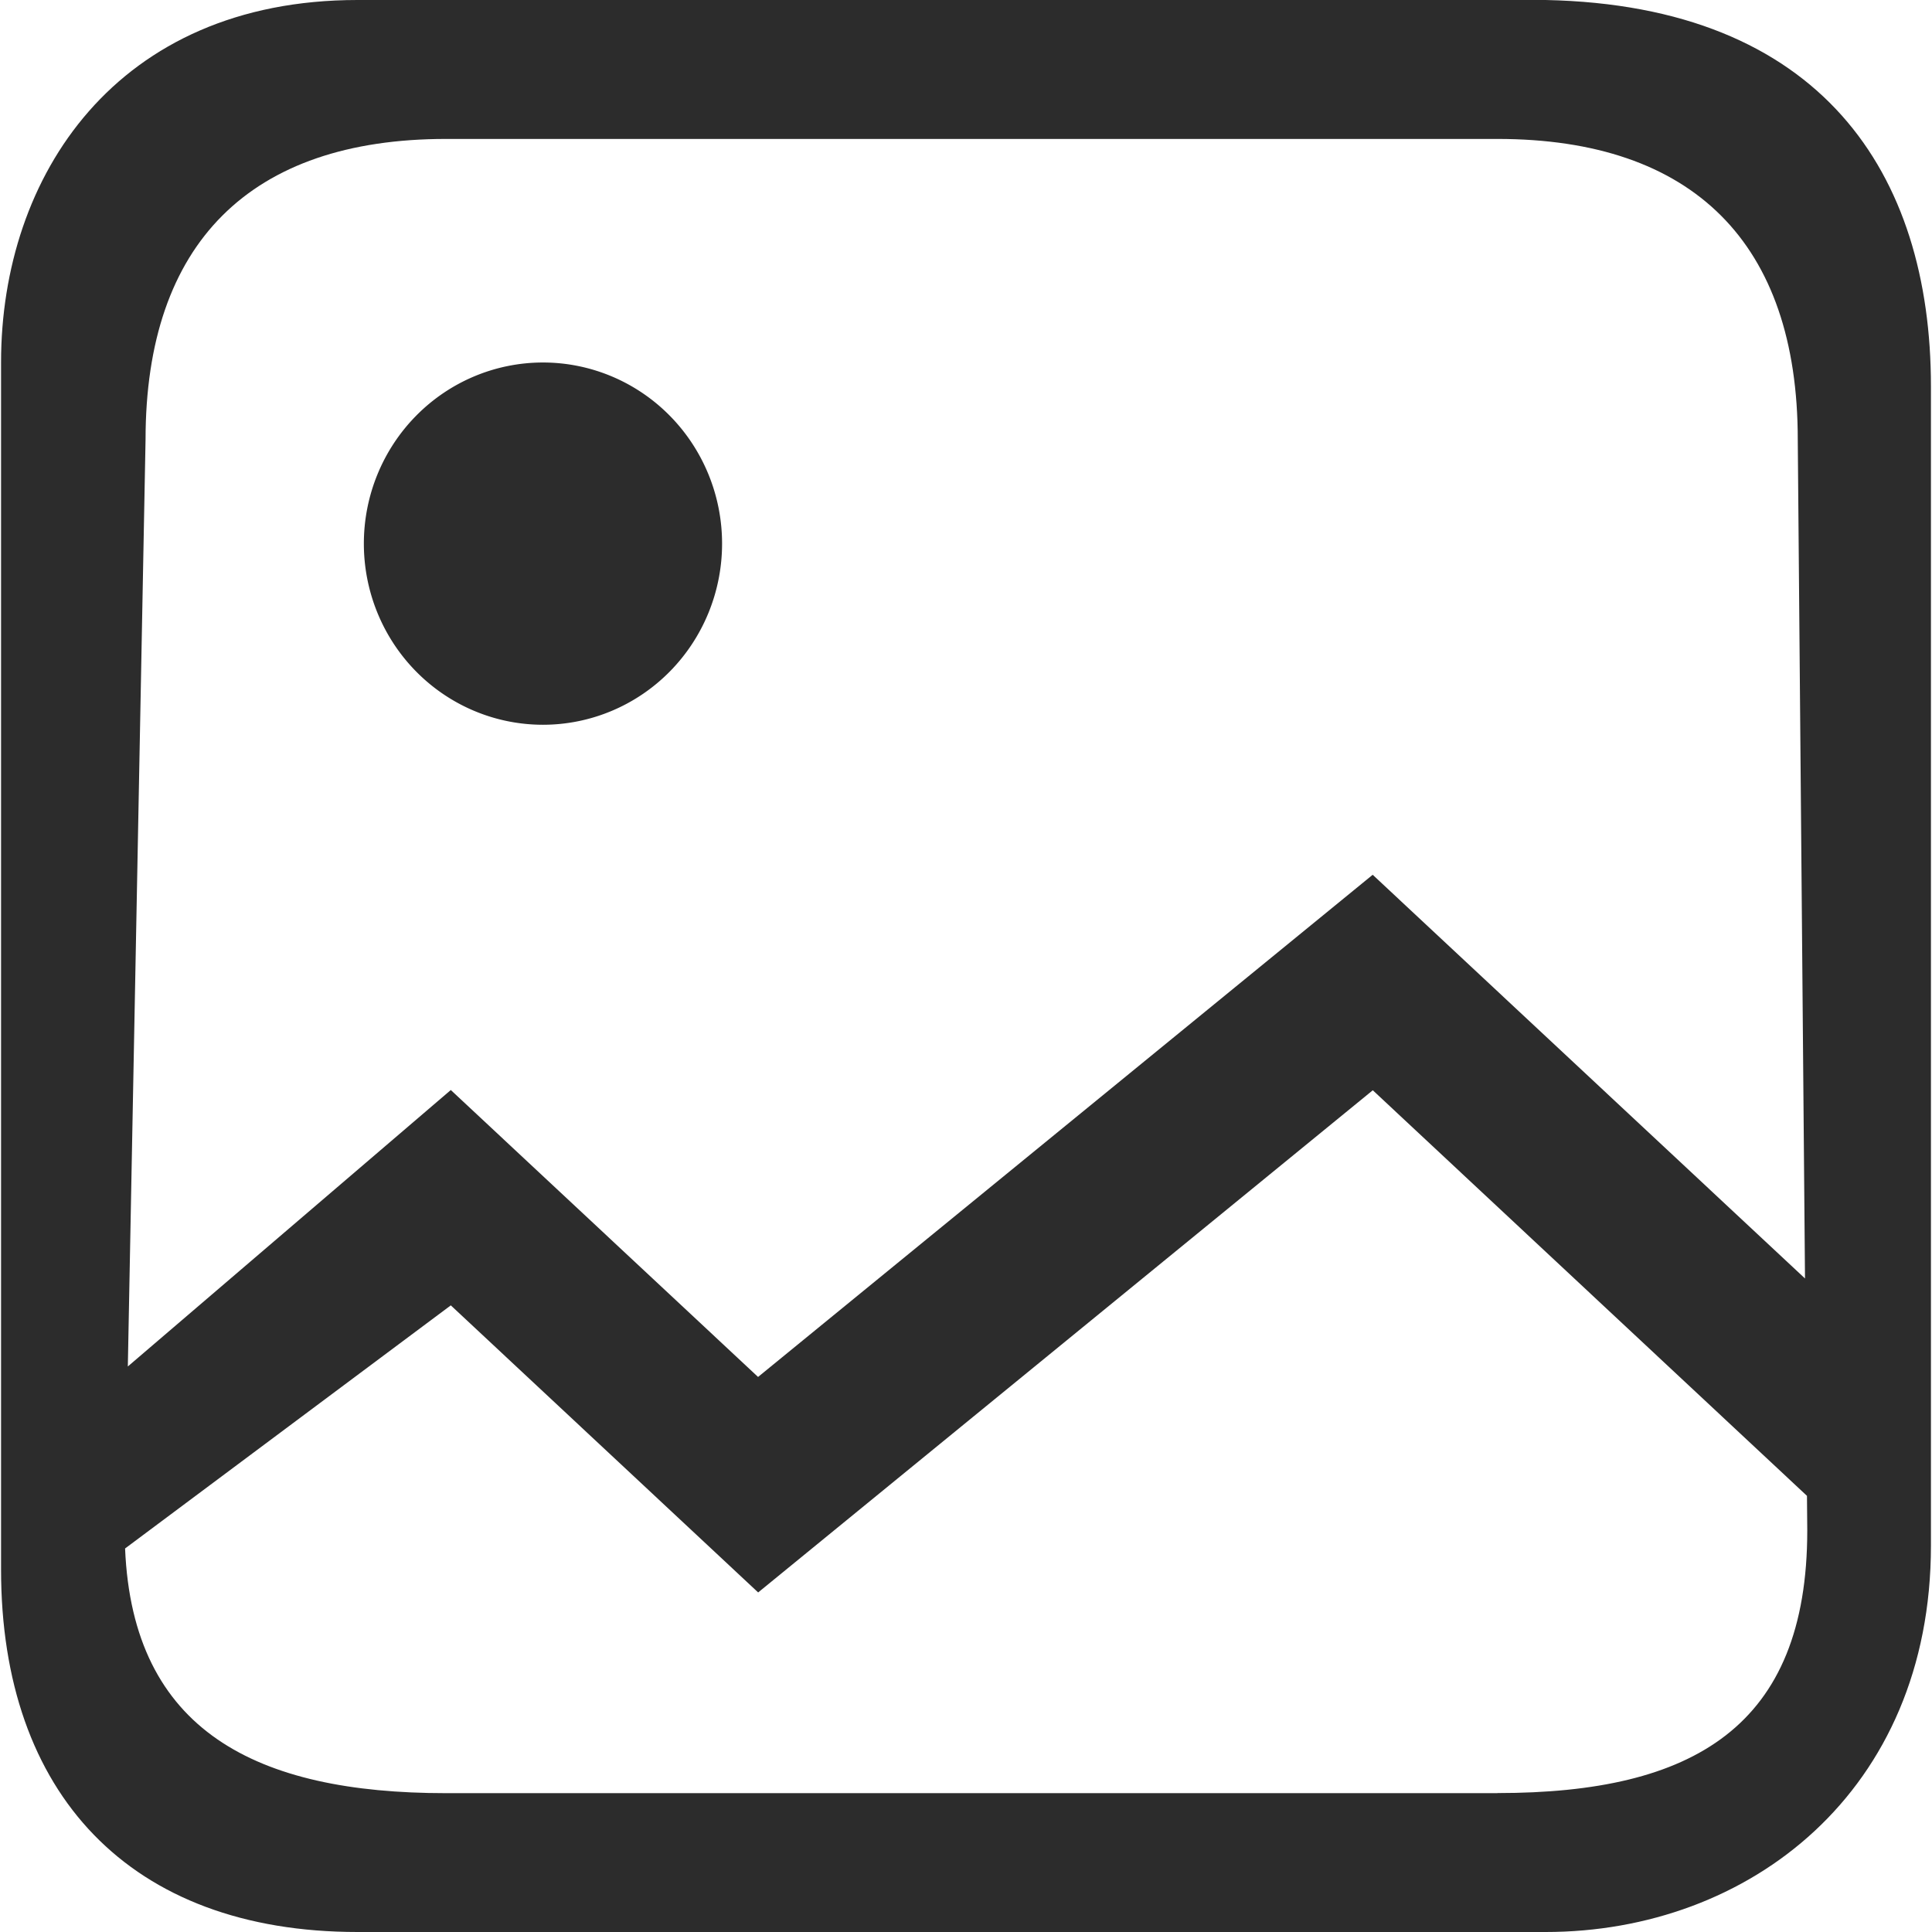
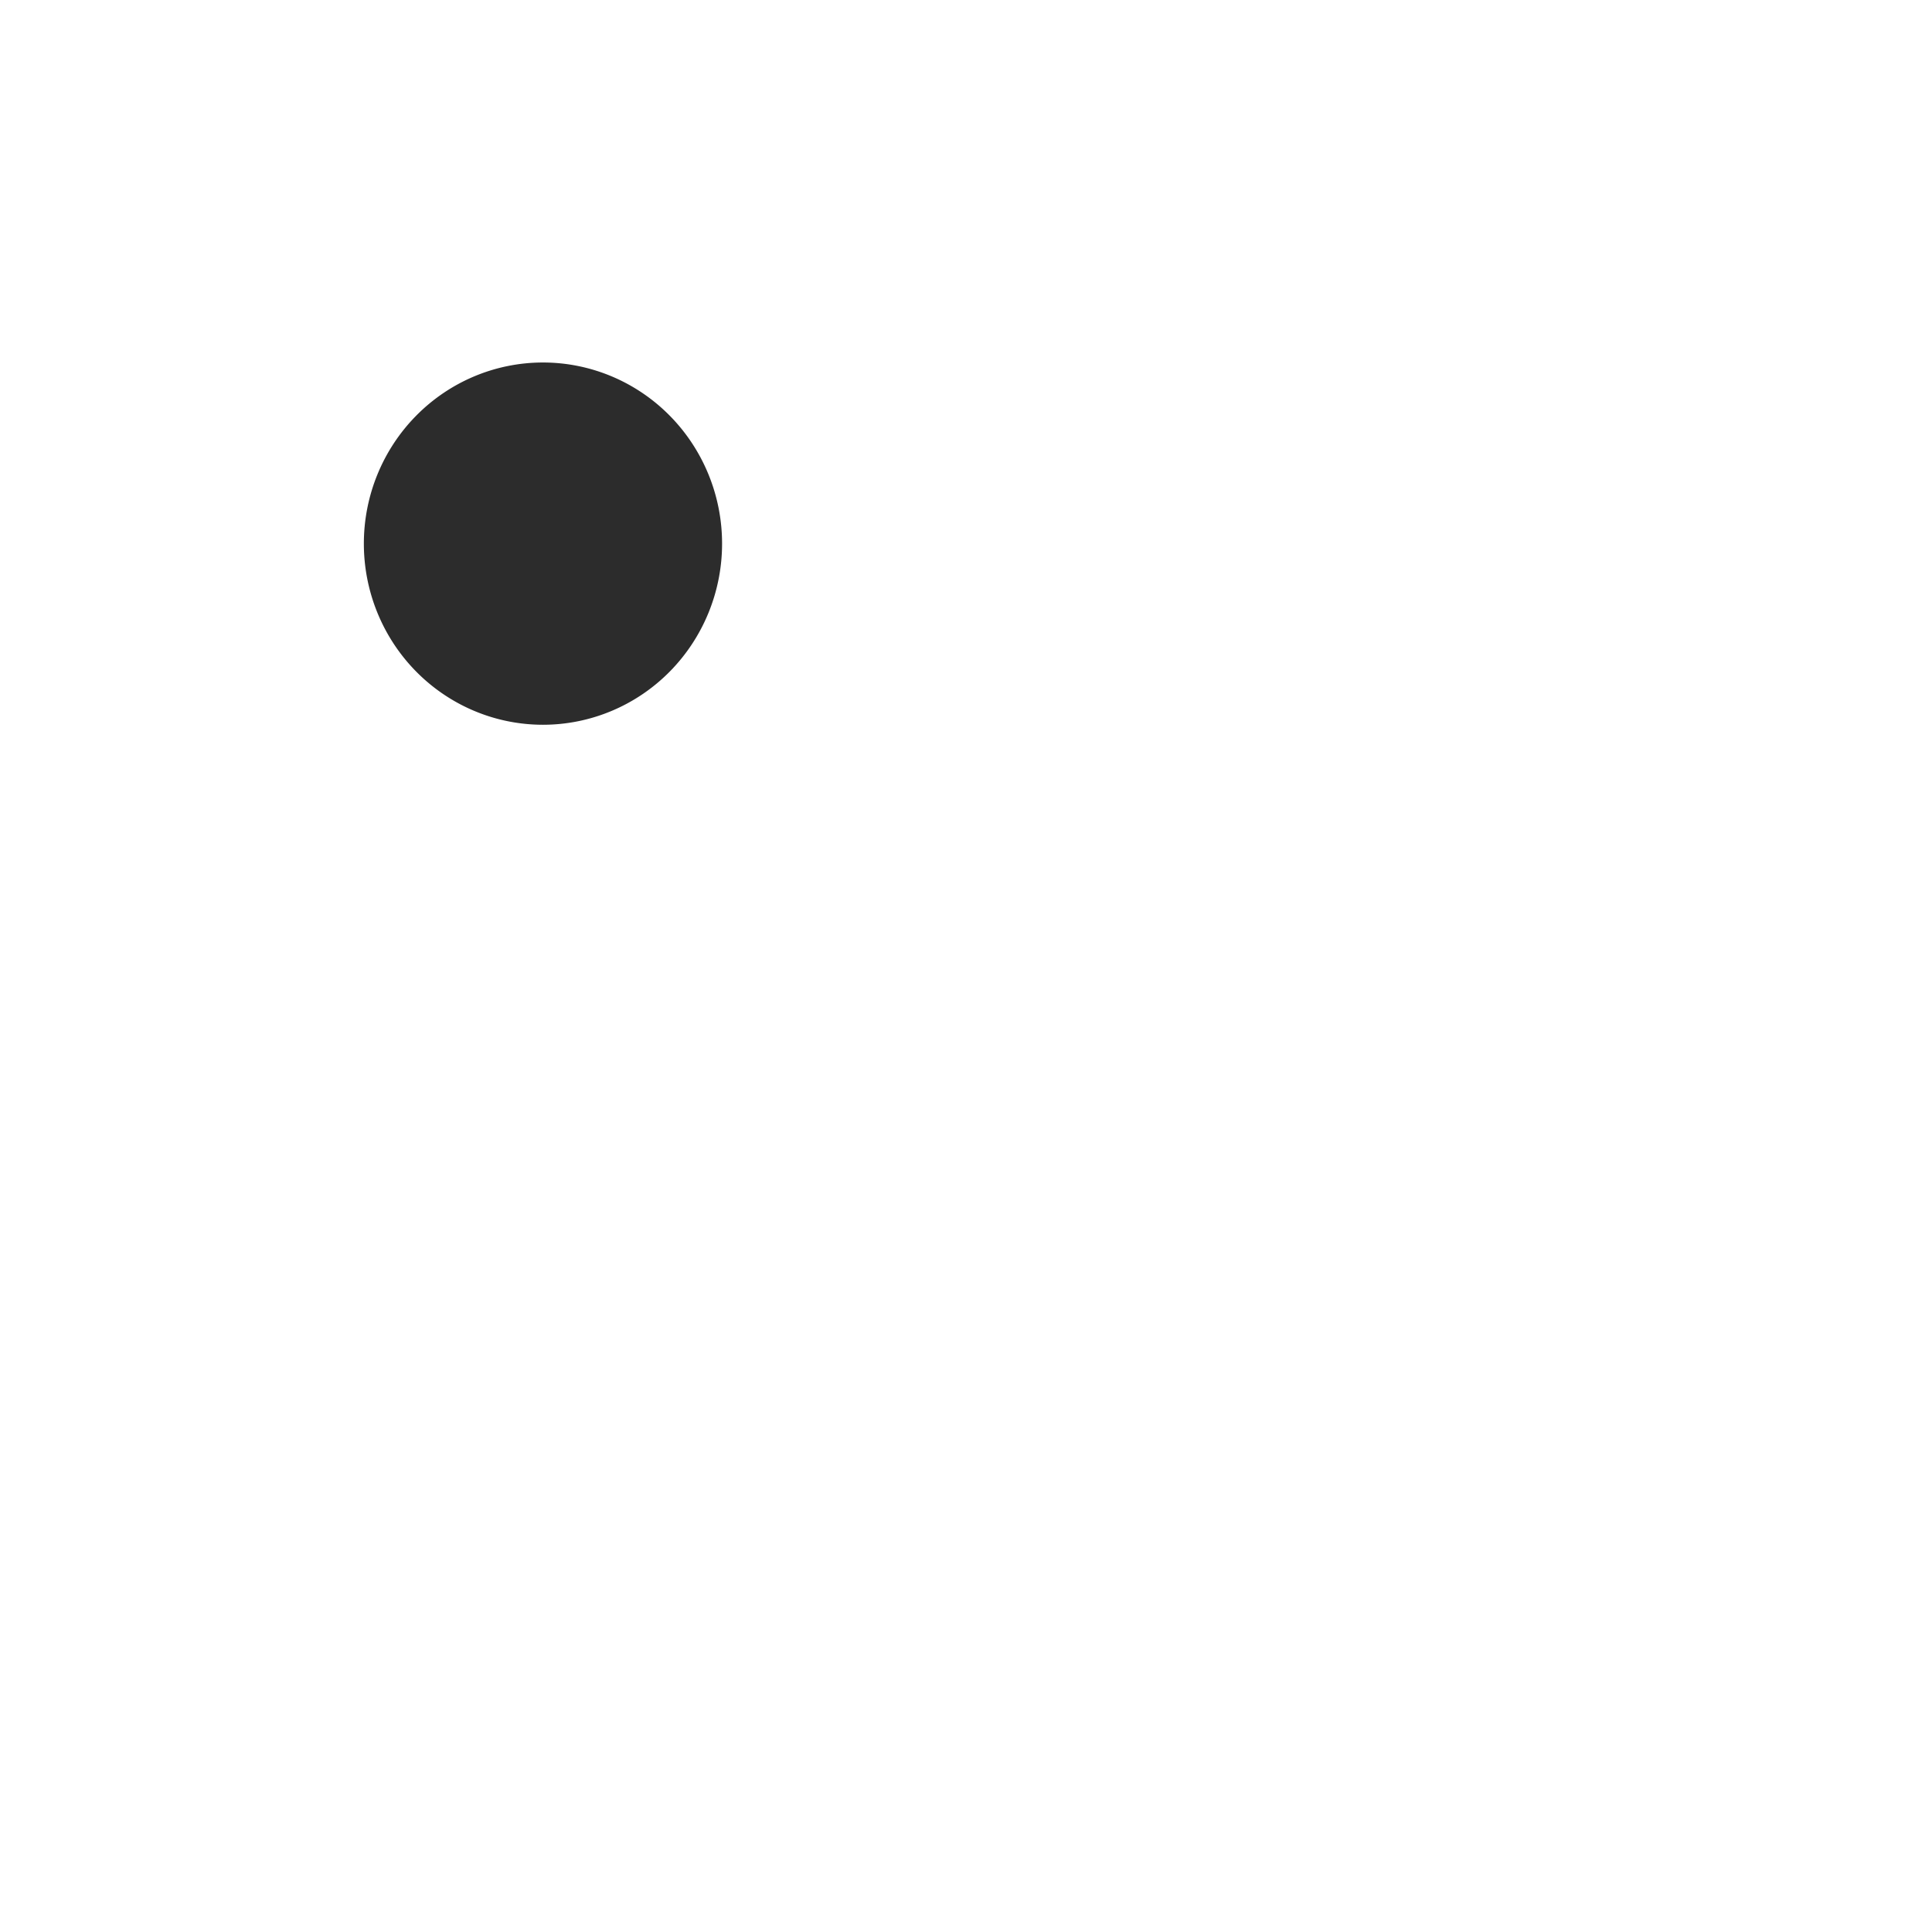
<svg xmlns="http://www.w3.org/2000/svg" t="1742774025272" class="icon" viewBox="0 0 1024 1024" version="1.1" p-id="1489" width="200" height="200">
-   <path d="M819.223 0H189.485C61.674 0 0.561 93.288 0.561 192.003v639.993c0 118.626 68.211 192.003 188.924 192.003h629.738c107.849 0 204.215-74.474 204.215-204.79V204.79C1023.465 91.67 965.196 3.001 819.223 0zM236.377 73.639h557.3c103.7 0 159.176 55.164 159.176 159.385l3.836 444.598-229.136-213.975-325.764 266.164-162.856-152.079-171.18 146.521 9.394-491.229c0-104.221 55.555-159.385 159.229-159.385z m557.3 876.775H236.377c-100.412 0-166.039-32.905-170.084-129.69l172.641-128.855 162.908 152.157 325.764-266.164 230.127 214.966 0.157 18.266c0.026 104.169-60.513 139.266-164.213 139.266z" fill="#2c2c2c" p-id="1490" />
  <path d="M192.851 288.135a96.002 94.932 90 1 0 189.864 0 96.002 94.932 90 1 0-189.864 0Z" fill="#2c2c2c" p-id="1491" />
</svg>